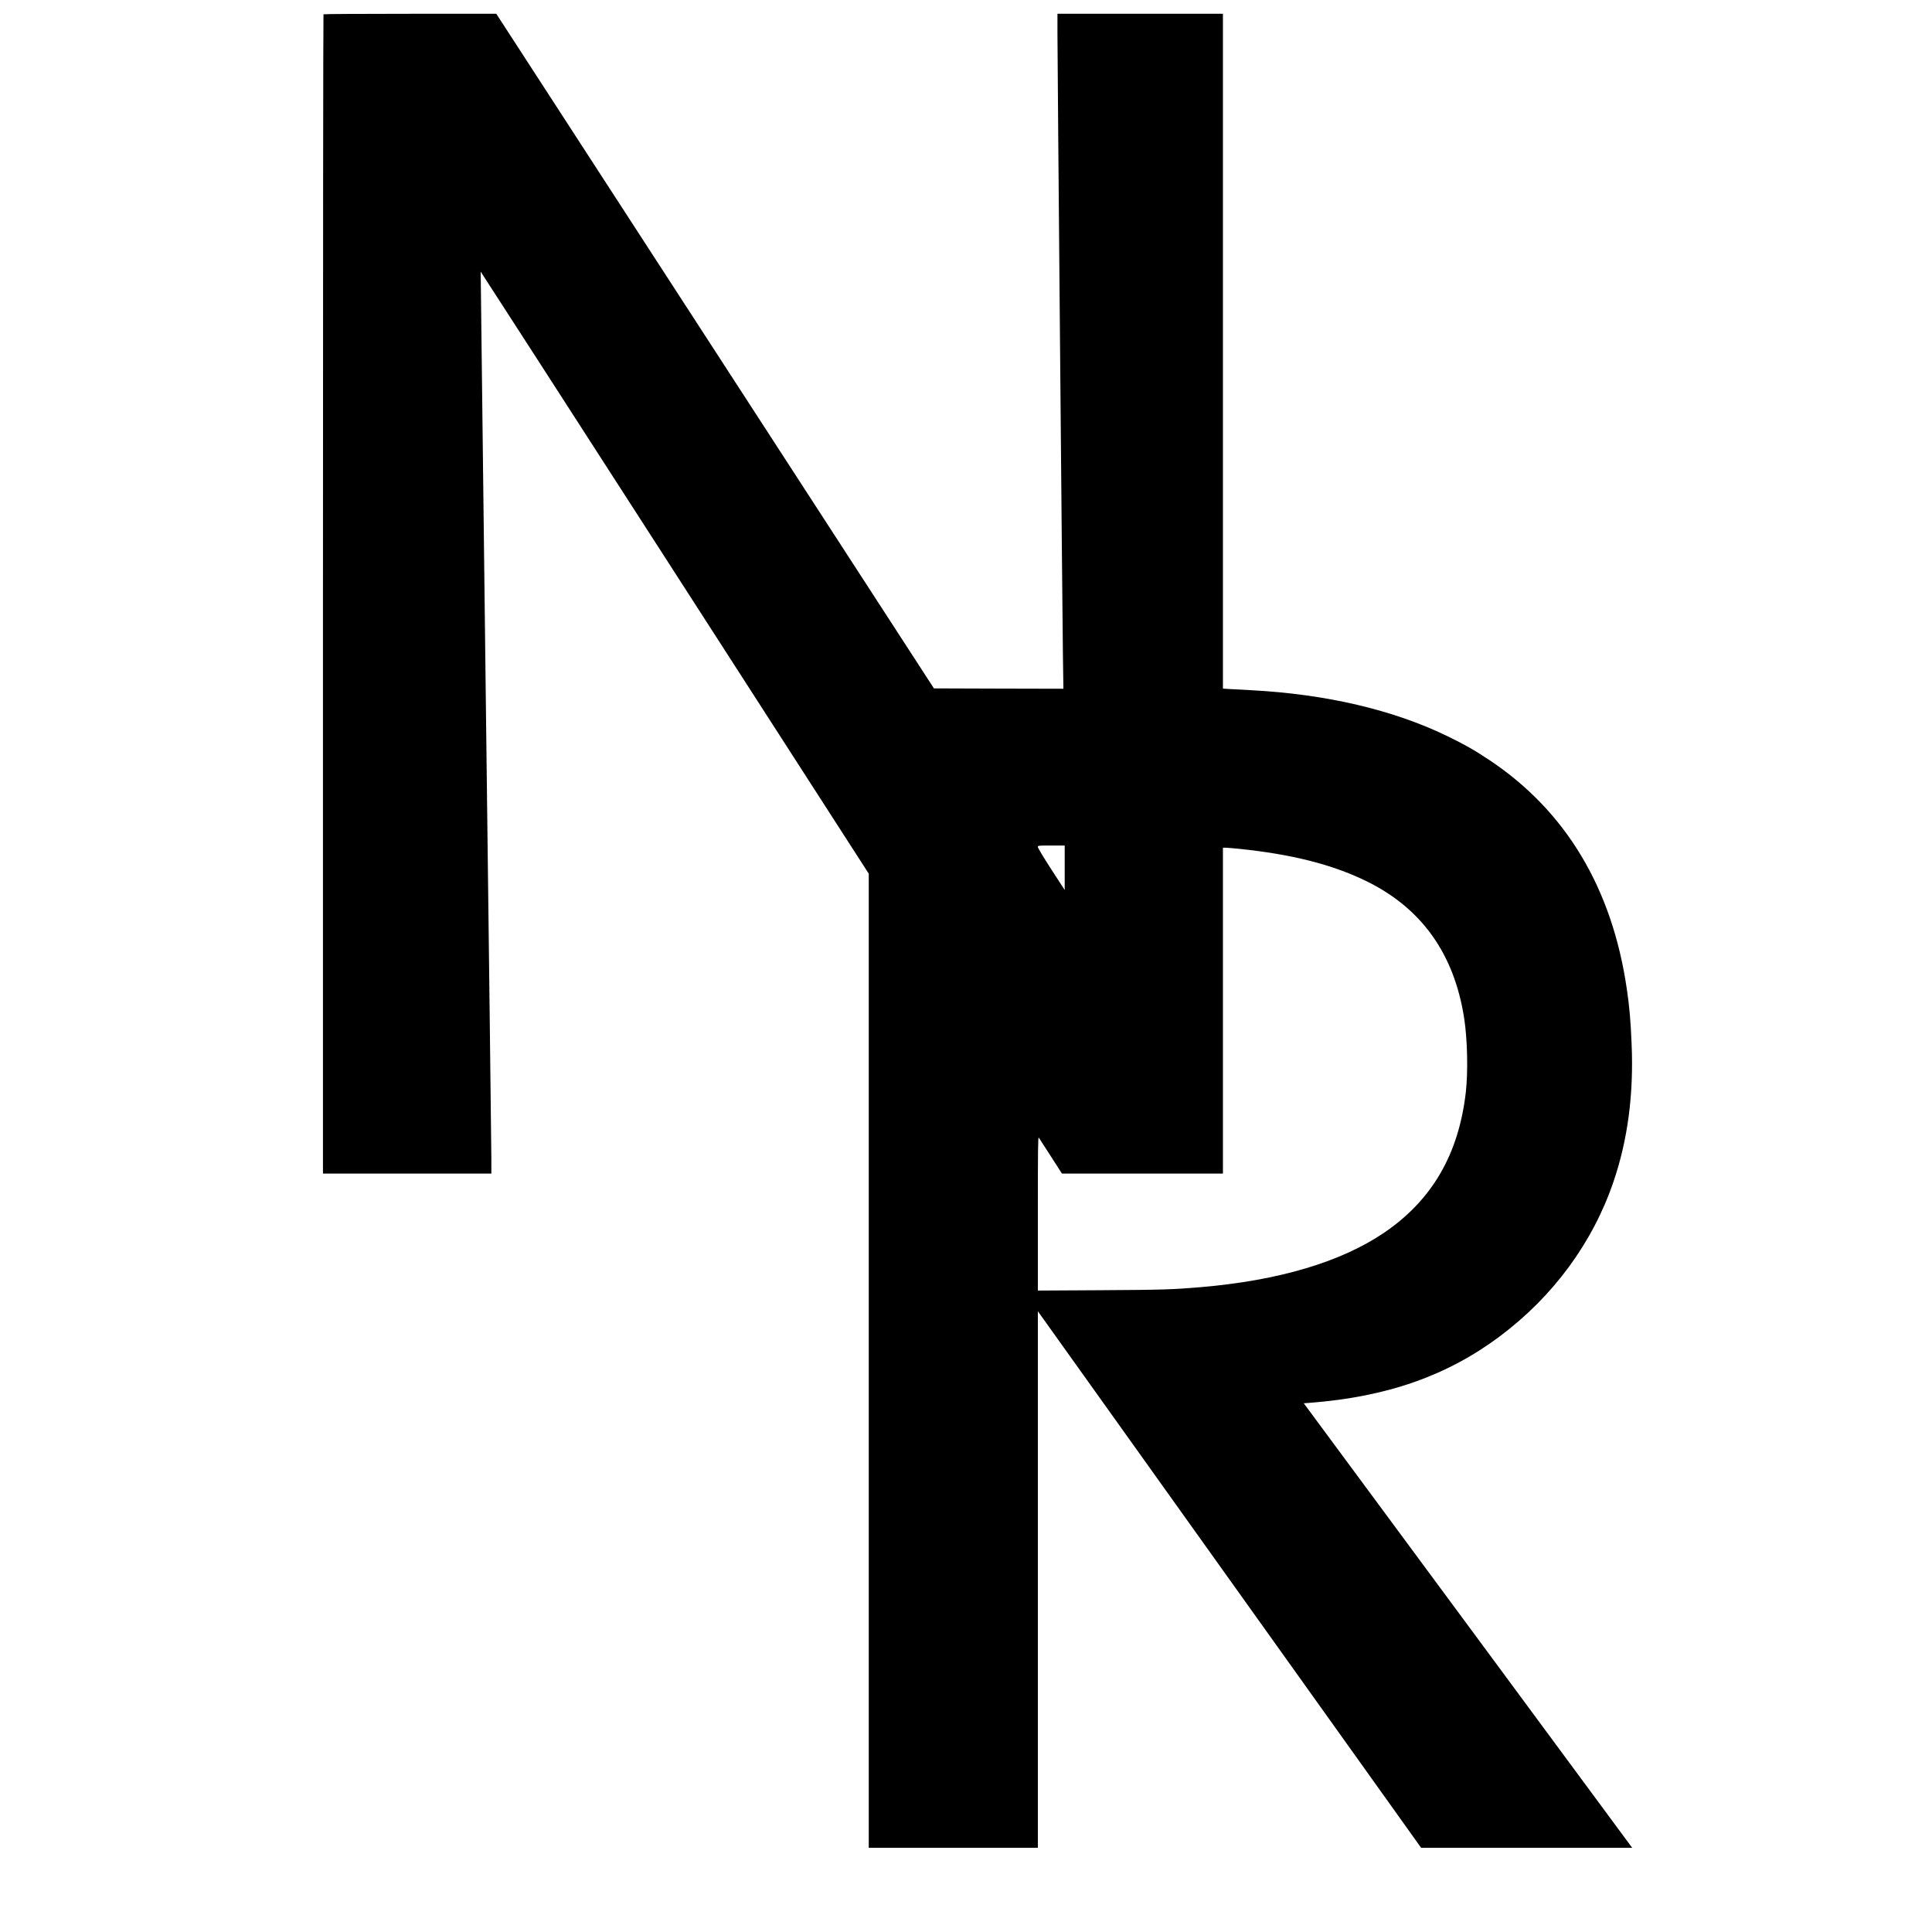
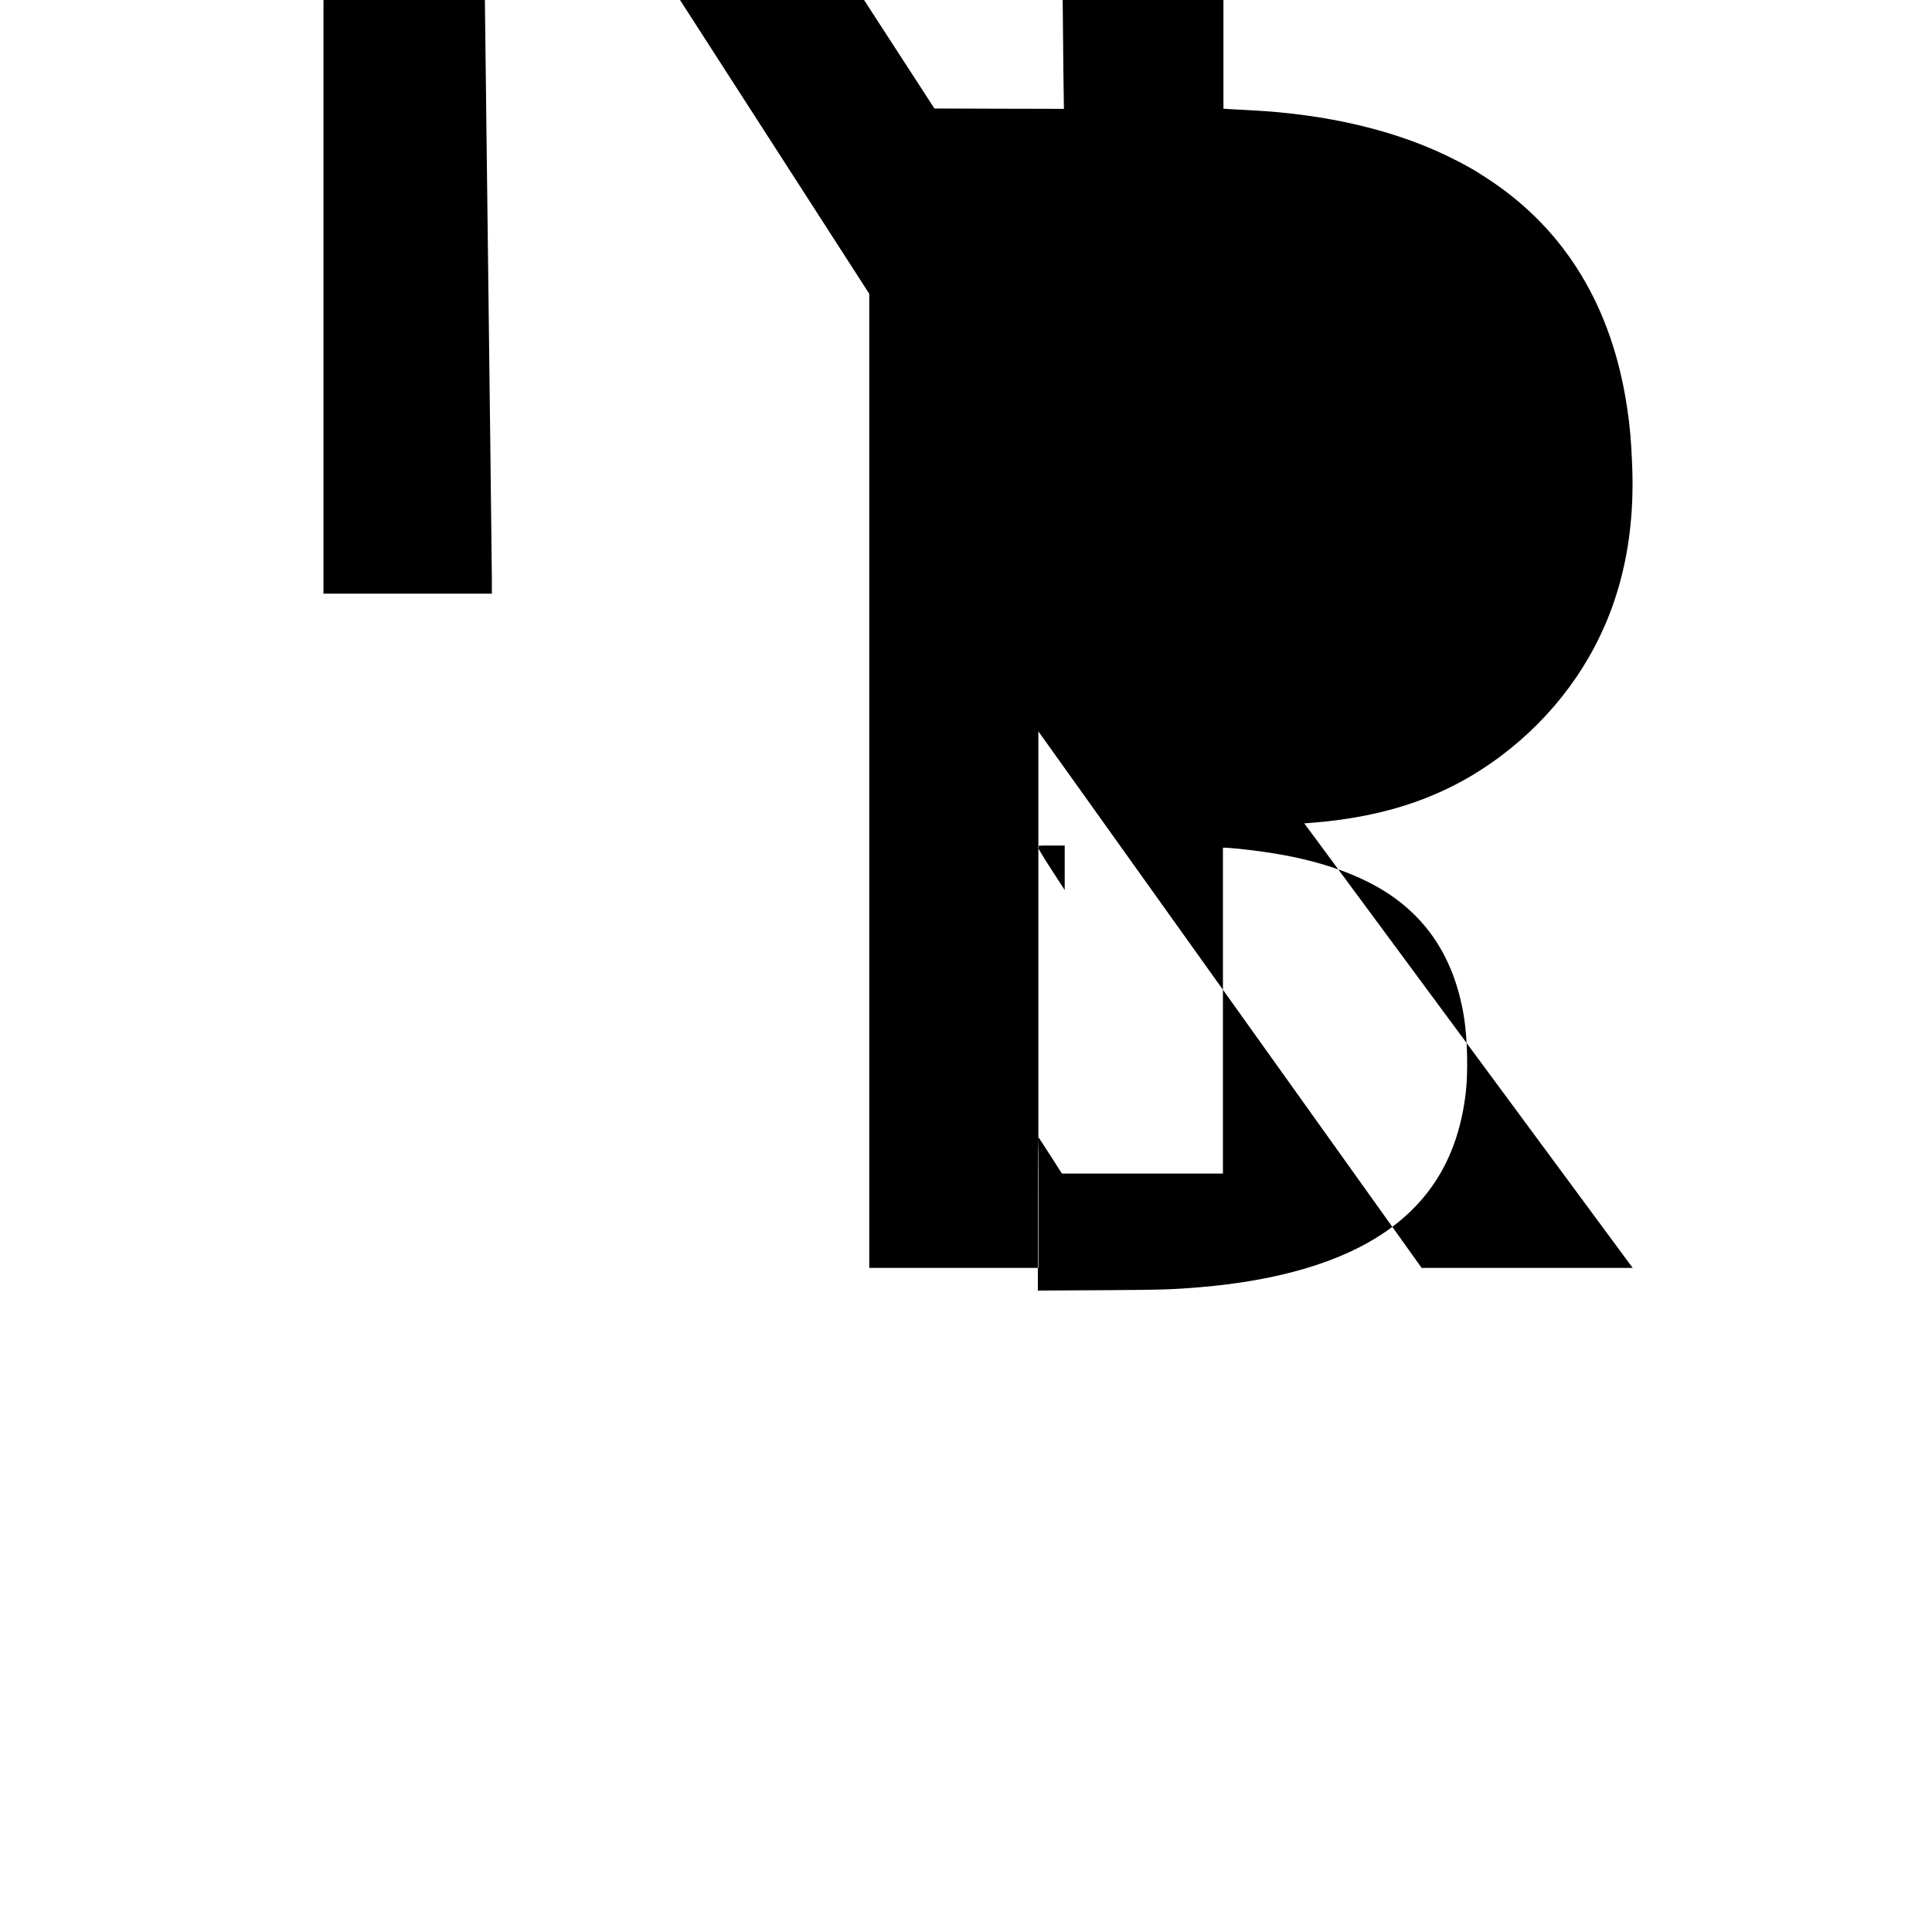
<svg xmlns="http://www.w3.org/2000/svg" version="1.0" width="2662pt" height="2662pt" viewBox="0 0 2662 2662" preserveAspectRatio="xMidYMid meet">
  <g transform="translate(0,2662) scale(0.1,-0.1)" fill="#000000" stroke="none">
-     <path d="M4457 26423 c-4 -3 -7 -3599 -7 -7990 l0 -7983 1160 0 1160 0 0 213 c0 116 -34 2912 -75 6212 -40 3300 -73 6001 -72 6002 1 1 1205 -1865 2675 -4147 l2672 -4148 0 -6711 0 -6711 1165 0 1165 0 0 3697 0 3696 2640 -3696 2641 -3697 1454 0 1454 0 -2262 3063 -2263 3062 91 7 c1058 82 1886 373 2612 917 735 550 1280 1292 1565 2131 196 576 279 1204 249 1897 -13 320 -30 515 -67 763 -203 1384 -841 2446 -1889 3145 -214 142 -340 214 -580 331 -748 363 -1670 579 -2705 634 -113 6 -247 13 -297 16 l-93 6 0 4649 0 4649 -1140 0 -1140 0 0 -277 c0 -338 66 -7840 75 -8531 l7 -492 -892 2 -892 3 -3015 4648 -3015 4647 -1188 0 c-652 0 -1190 -3 -1193 -7z m10213 -11759 l0 -307 -185 285 c-102 157 -185 295 -185 307 0 21 2 21 185 21 l185 0 0 -306z m2398 261 c730 -75 1288 -216 1757 -445 763 -373 1211 -1001 1349 -1890 45 -292 55 -742 22 -1025 -99 -850 -465 -1480 -1121 -1927 -595 -406 -1455 -661 -2530 -753 -393 -33 -522 -37 -1367 -42 l-878 -5 0 1063 c0 890 2 1060 13 1044 8 -11 82 -127 166 -257 l153 -238 1109 0 1109 0 0 2245 0 2245 35 0 c20 0 102 -7 183 -15z" />
+     <path d="M4457 26423 l0 -7983 1160 0 1160 0 0 213 c0 116 -34 2912 -75 6212 -40 3300 -73 6001 -72 6002 1 1 1205 -1865 2675 -4147 l2672 -4148 0 -6711 0 -6711 1165 0 1165 0 0 3697 0 3696 2640 -3696 2641 -3697 1454 0 1454 0 -2262 3063 -2263 3062 91 7 c1058 82 1886 373 2612 917 735 550 1280 1292 1565 2131 196 576 279 1204 249 1897 -13 320 -30 515 -67 763 -203 1384 -841 2446 -1889 3145 -214 142 -340 214 -580 331 -748 363 -1670 579 -2705 634 -113 6 -247 13 -297 16 l-93 6 0 4649 0 4649 -1140 0 -1140 0 0 -277 c0 -338 66 -7840 75 -8531 l7 -492 -892 2 -892 3 -3015 4648 -3015 4647 -1188 0 c-652 0 -1190 -3 -1193 -7z m10213 -11759 l0 -307 -185 285 c-102 157 -185 295 -185 307 0 21 2 21 185 21 l185 0 0 -306z m2398 261 c730 -75 1288 -216 1757 -445 763 -373 1211 -1001 1349 -1890 45 -292 55 -742 22 -1025 -99 -850 -465 -1480 -1121 -1927 -595 -406 -1455 -661 -2530 -753 -393 -33 -522 -37 -1367 -42 l-878 -5 0 1063 c0 890 2 1060 13 1044 8 -11 82 -127 166 -257 l153 -238 1109 0 1109 0 0 2245 0 2245 35 0 c20 0 102 -7 183 -15z" />
  </g>
</svg>